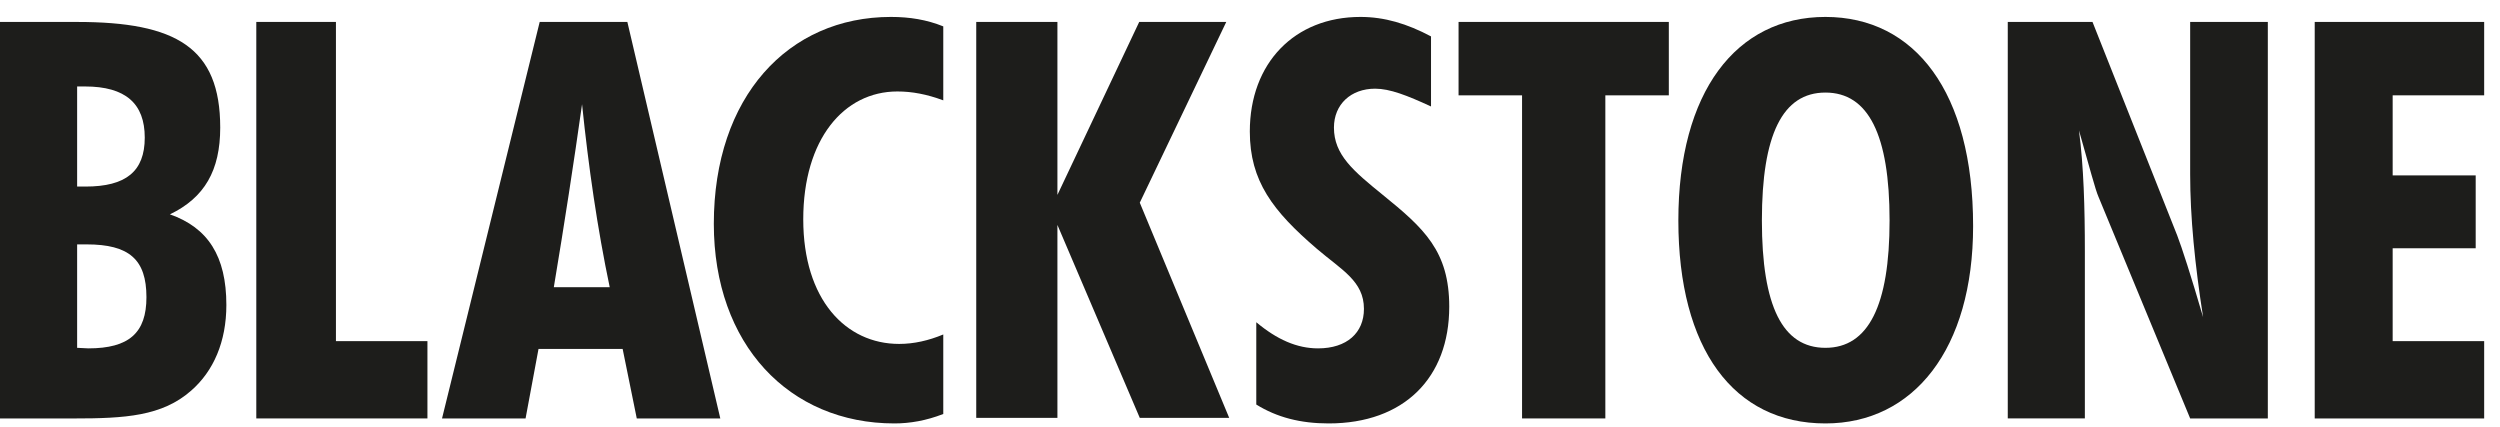
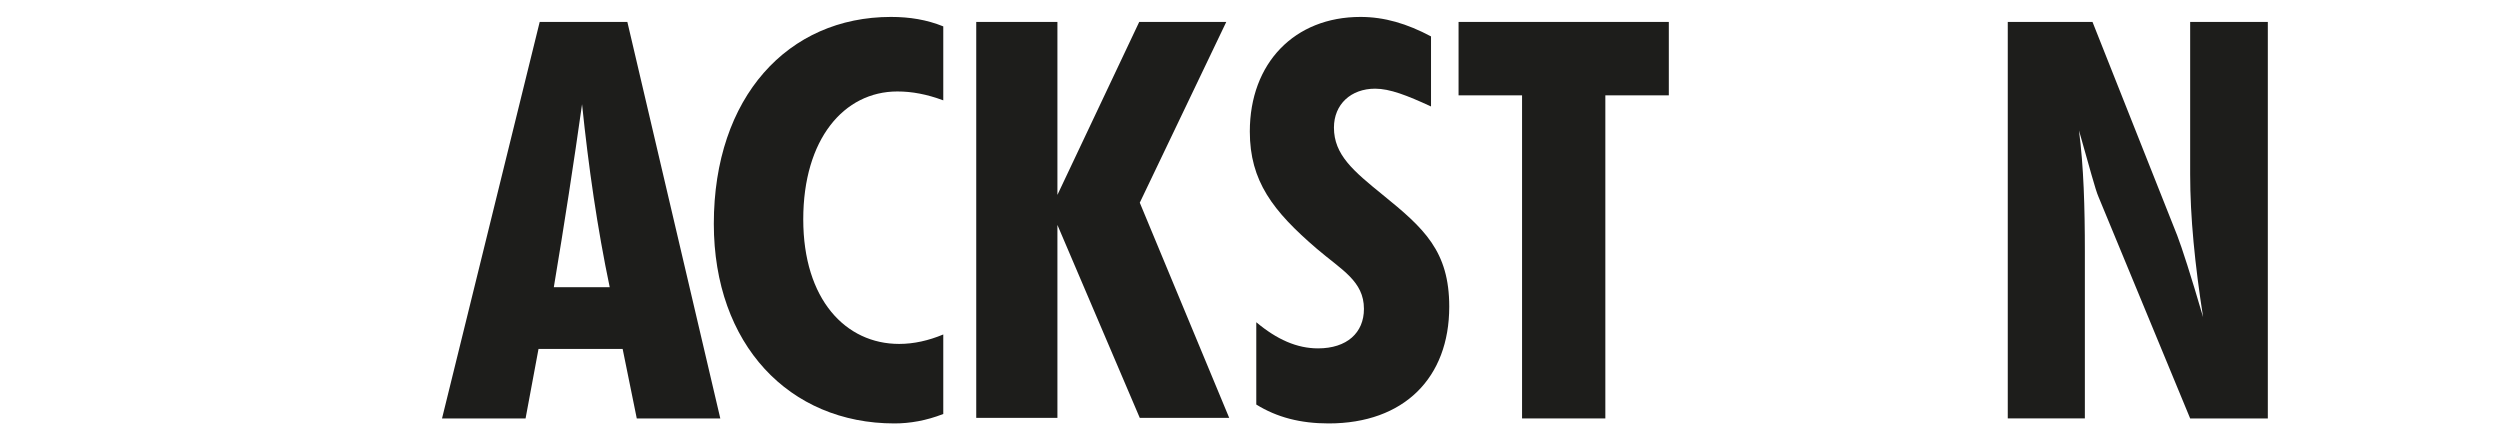
<svg xmlns="http://www.w3.org/2000/svg" width="123" height="21" viewBox="0 0 123 21" fill="none">
  <title>BlackstoneLogo</title>
  <g clip-path="url(#clip0_6083_2765)">
-     <path d="M0 1.08H3.795C8.662 1.08 10.835 2.338 10.835 6.278C10.835 8.385 10.065 9.726 8.36 10.546C10.229 11.203 11.137 12.598 11.137 15.006C11.137 16.812 10.504 18.262 9.404 19.22C7.974 20.478 6.16 20.588 3.629 20.588H0V1.08ZM4.207 9.179C6.187 9.179 7.122 8.44 7.122 6.771C7.122 5.102 6.187 4.254 4.18 4.254H3.795V9.179H4.207ZM4.345 17.14C6.352 17.14 7.205 16.374 7.205 14.623C7.205 12.763 6.352 12.024 4.262 12.024H3.795V17.113C3.987 17.113 4.152 17.14 4.345 17.14Z" fill="#1D1D1B" />
-     <path d="M12.61 1.079H16.528V16.784H21.03V20.587H12.61V1.079Z" fill="#1D1D1B" />
    <path d="M26.553 1.08H30.866L35.439 20.587H31.329L30.634 17.167H26.495L25.858 20.587H21.748L26.553 1.08ZM29.998 14.13C29.39 11.23 28.956 8.221 28.637 5.129C28.232 8.002 27.769 11.012 27.248 14.13H29.998Z" fill="#1D1D1B" />
    <path d="M44.007 20.833C38.826 20.833 35.12 16.948 35.12 11.011C35.12 4.773 38.768 0.833 43.833 0.833C44.759 0.833 45.599 0.97 46.409 1.298V4.937C45.599 4.637 44.875 4.5 44.151 4.5C41.517 4.5 39.52 6.852 39.52 10.792C39.52 14.732 41.604 16.921 44.238 16.921C44.962 16.921 45.686 16.757 46.409 16.456V20.368C45.57 20.696 44.76 20.833 44.007 20.833V20.833Z" fill="#1D1D1B" />
    <path d="M48.031 1.08H52.025V9.589L56.049 1.08H60.332L56.077 9.972L60.477 20.56H56.077L52.025 11.066V20.56H48.031V1.08Z" fill="#1D1D1B" />
    <path d="M61.809 15.854C62.822 16.702 63.806 17.14 64.849 17.14C66.267 17.14 67.106 16.374 67.106 15.197C67.106 13.829 66.007 13.282 64.791 12.242C62.62 10.382 61.491 8.905 61.491 6.47C61.491 3.104 63.691 0.833 66.933 0.833C68.119 0.833 69.219 1.162 70.406 1.791V5.238C69.22 4.691 68.38 4.363 67.656 4.363C66.47 4.363 65.63 5.129 65.63 6.278C65.63 7.618 66.585 8.412 68.033 9.588C70.059 11.23 71.303 12.352 71.303 15.088C71.303 18.59 69.075 20.833 65.37 20.833C63.98 20.833 62.822 20.532 61.809 19.903V15.854L61.809 15.854Z" fill="#1D1D1B" />
    <path d="M74.885 4.691H71.761V1.079H82.106V4.691H78.983V20.587H74.885V4.691H74.885Z" fill="#1D1D1B" />
-     <path d="M89.811 20.833C85.296 20.833 82.575 17.167 82.575 10.847C82.575 4.527 85.412 0.833 89.811 0.833C94.211 0.833 97.077 4.527 97.077 11.121C97.077 17.167 94.153 20.833 89.811 20.833ZM92.967 10.847C92.967 6.633 91.925 4.554 89.811 4.554C87.698 4.554 86.685 6.633 86.685 10.847C86.685 15.06 87.698 17.113 89.811 17.113C91.925 17.113 92.967 15.033 92.967 10.847Z" fill="#1D1D1B" />
    <path d="M98.783 1.079H102.951L107.119 11.585C107.351 12.187 107.785 13.528 108.393 15.607C107.988 13.008 107.756 10.682 107.756 8.576V1.079H111.577V20.587H107.756L103.24 9.67C103.096 9.342 102.806 8.247 102.285 6.414C102.517 8.193 102.575 10.19 102.575 12.379V20.586H98.782V1.079H98.783Z" fill="#1D1D1B" />
-     <path d="M113.884 1.079H122.221V4.691H117.719V8.63H121.804V12.215H117.719V16.784H122.221V20.587H113.884V1.079Z" fill="#1D1D1B" />
  </g>
  <defs>
    <clipPath id="clip0_6083_2765">
      <rect width="122.222" height="20" fill="white" transform="translate(0 0.833)" />
    </clipPath>
  </defs>
</svg>